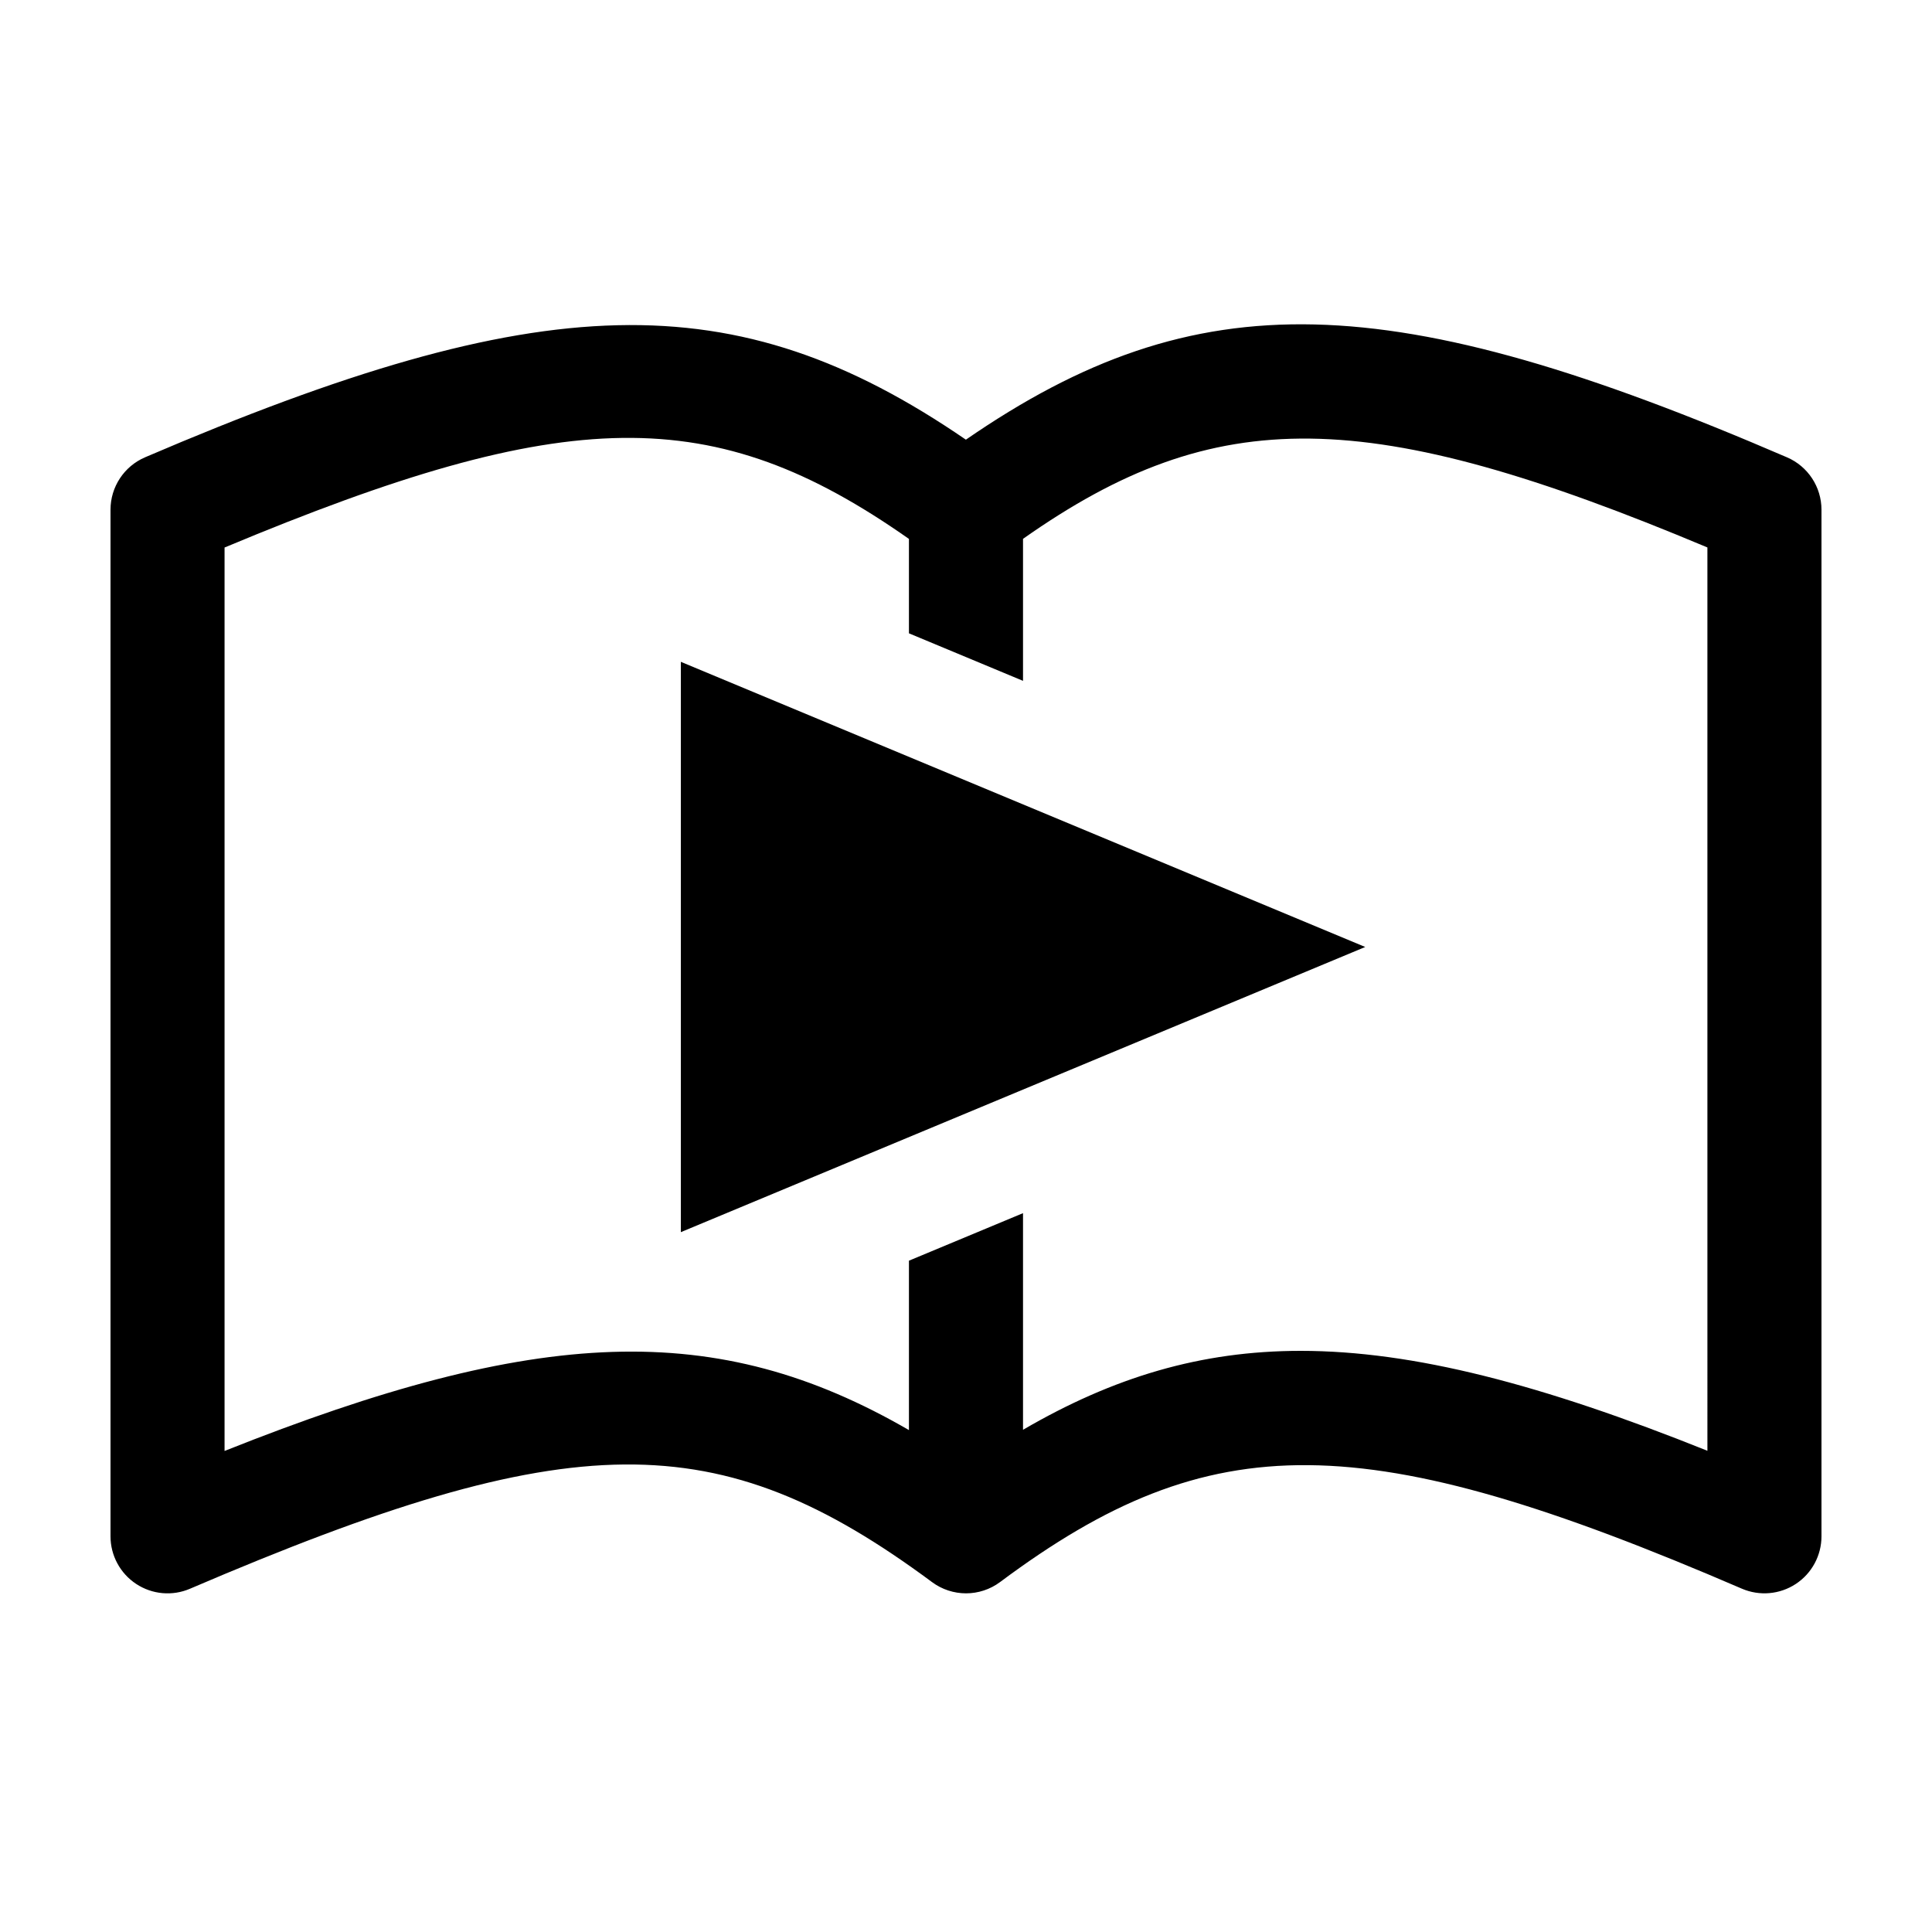
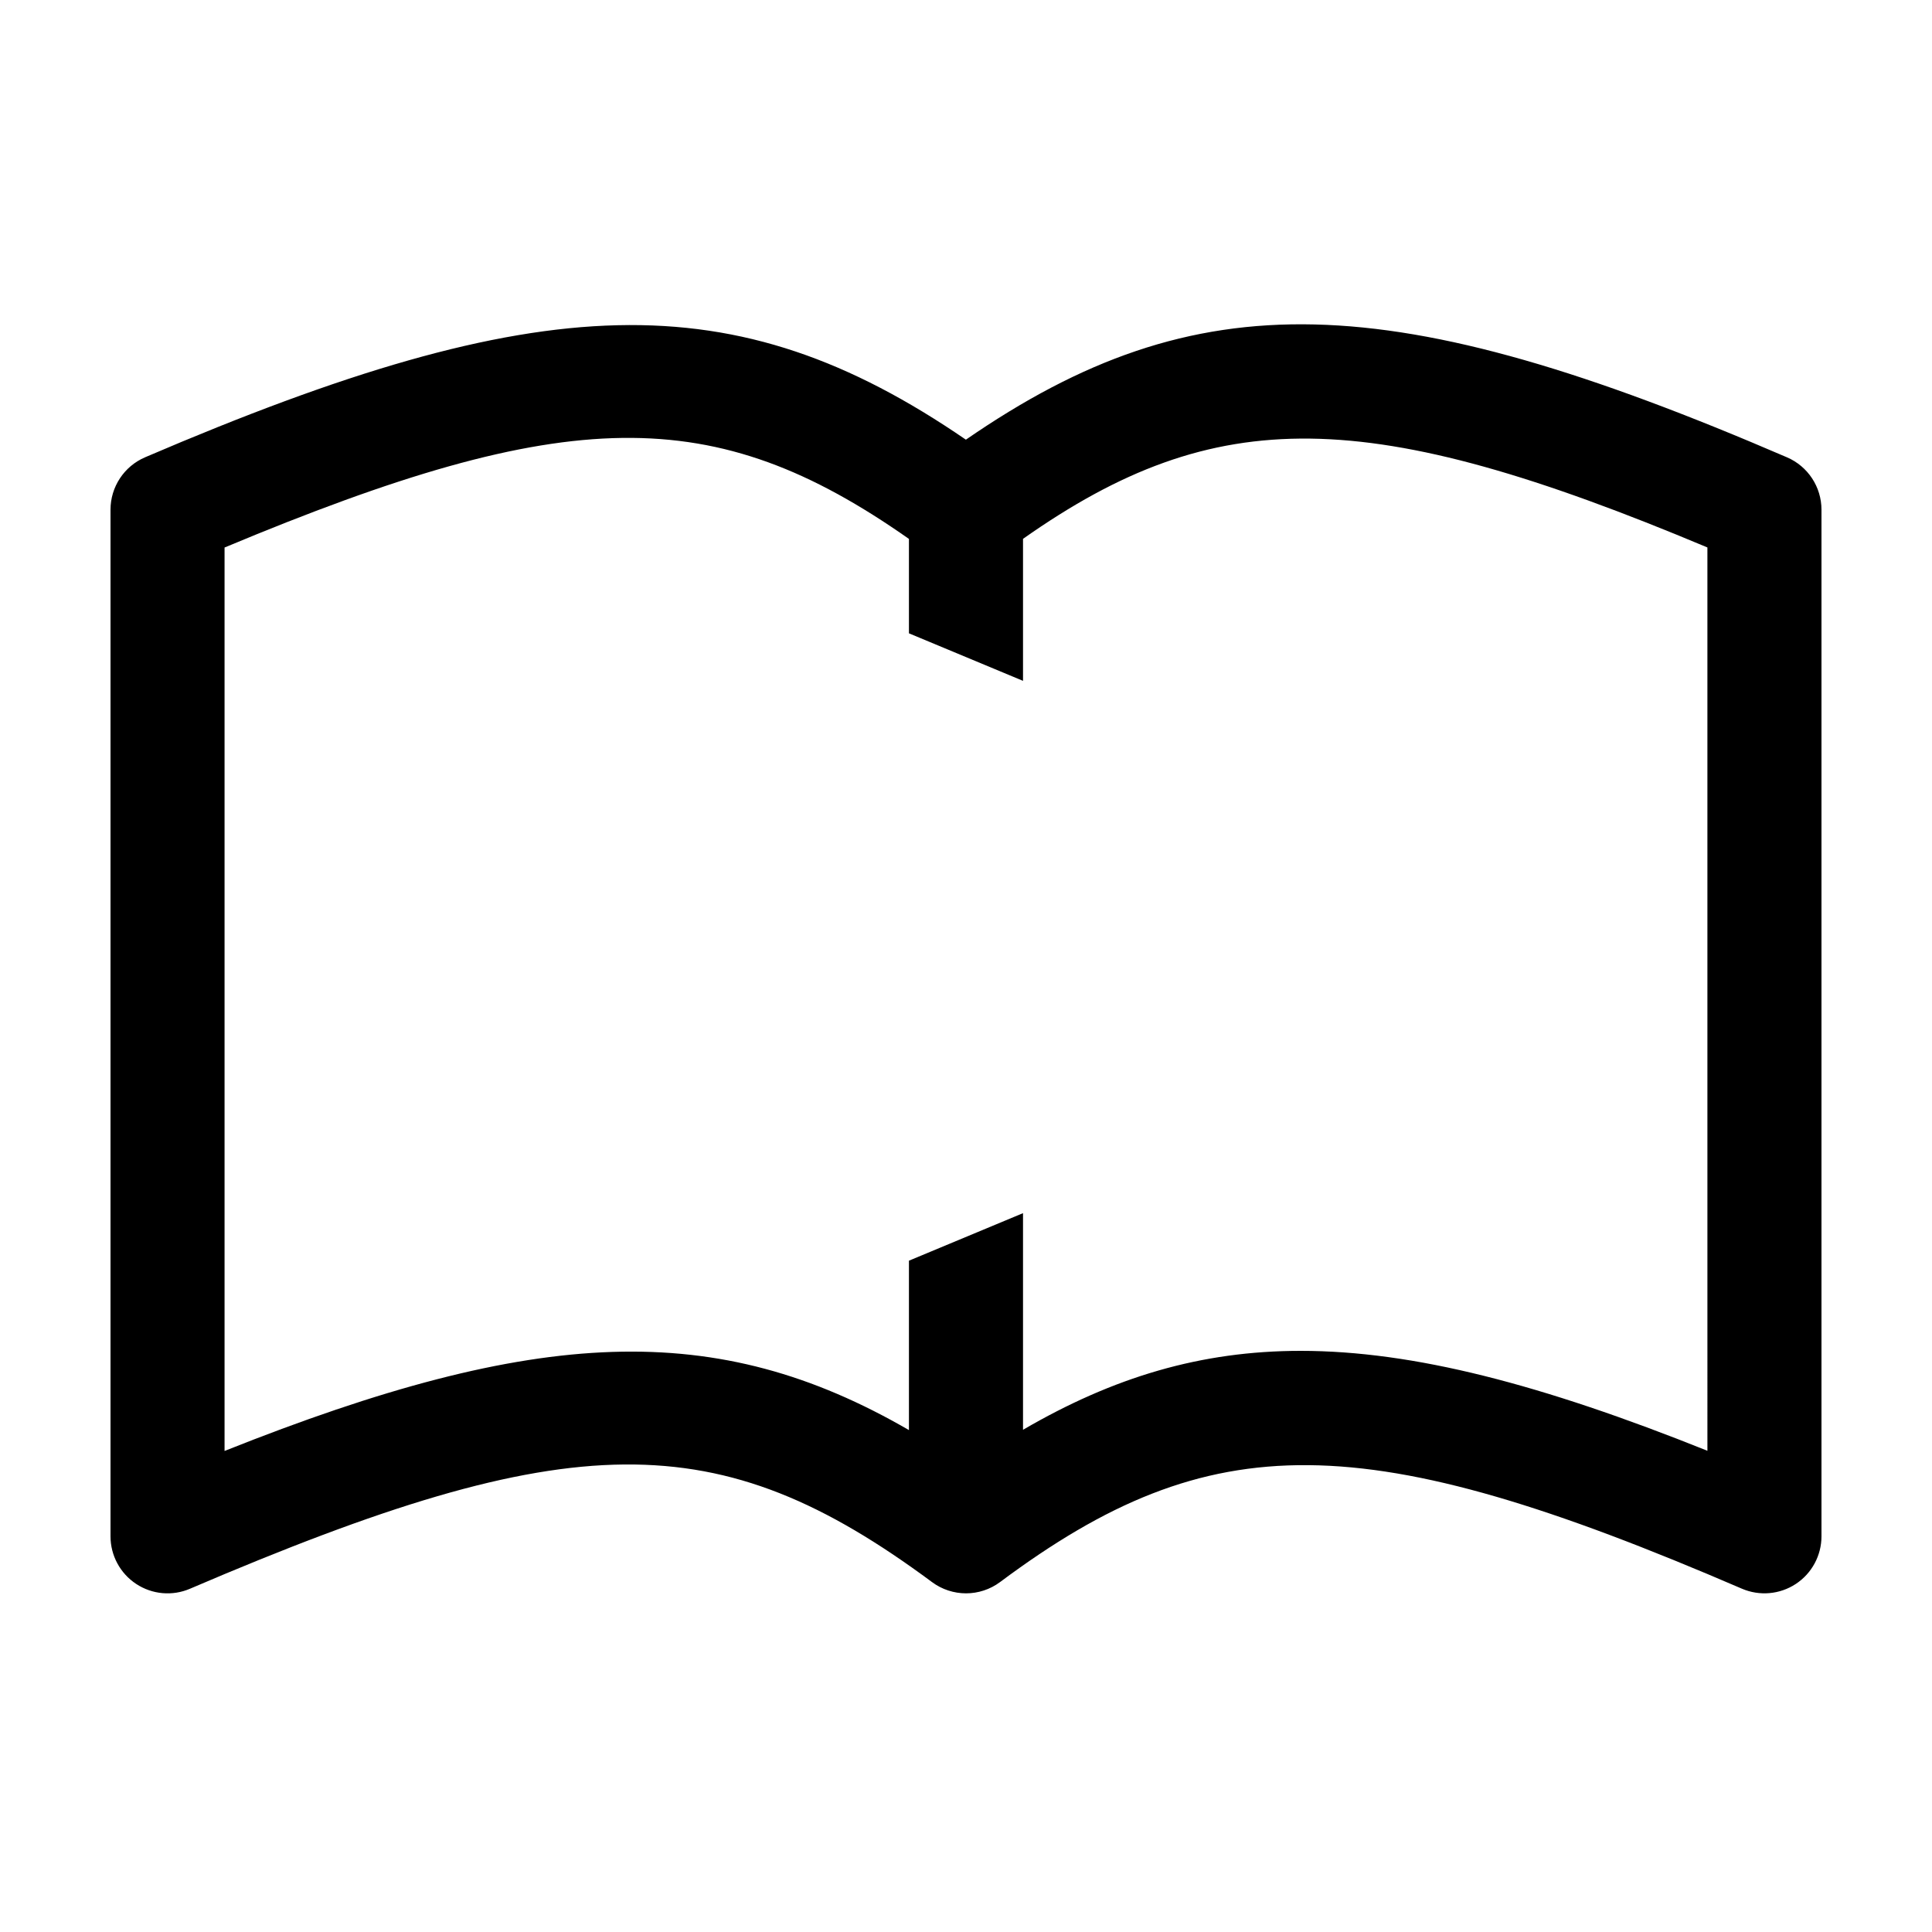
<svg xmlns="http://www.w3.org/2000/svg" fill="#000000" width="800px" height="800px" version="1.1" viewBox="144 144 512 512">
  <g>
-     <path d="m324.43 319.39 181.37 75.57-181.37 75.57z" />
    <path d="m617.58 265.2c-105.11-45.324-156.23-47.02-217.61-4.68-61.359-42.066-112.45-40.371-217.52 4.664-5.562 2.387-9.164 7.852-9.164 13.895v272.06c0 5.078 2.555 9.82 6.797 12.617 4.242 2.801 9.609 3.281 14.273 1.273 101.35-43.434 139.94-43.781 196.65-1.75 2.648 1.965 5.812 2.969 8.996 2.973 3.195 0 6.375-1.012 9.035-2.996 56.023-41.77 96.438-41.414 196.58 1.762 4.66 2.004 10.039 1.543 14.289-1.254 4.246-2.793 6.805-7.535 6.805-12.625v-272.06c0-6.031-3.586-11.484-9.129-13.879zm-21.098 263.27c-43.988-17.637-77.973-26.48-107.79-26.48-26.449 0-49.629 6.961-73.582 20.918v-57.41l-30.23 12.594v44.898c-50.949-29.52-98.348-27.57-181.37 5.527v-239.42c91.035-38.059 129.6-38.629 181.37-2.281v25.02l30.23 12.594v-37.633c51.273-36.086 91.359-35.504 181.37 2.281z" />
  </g>
</svg>